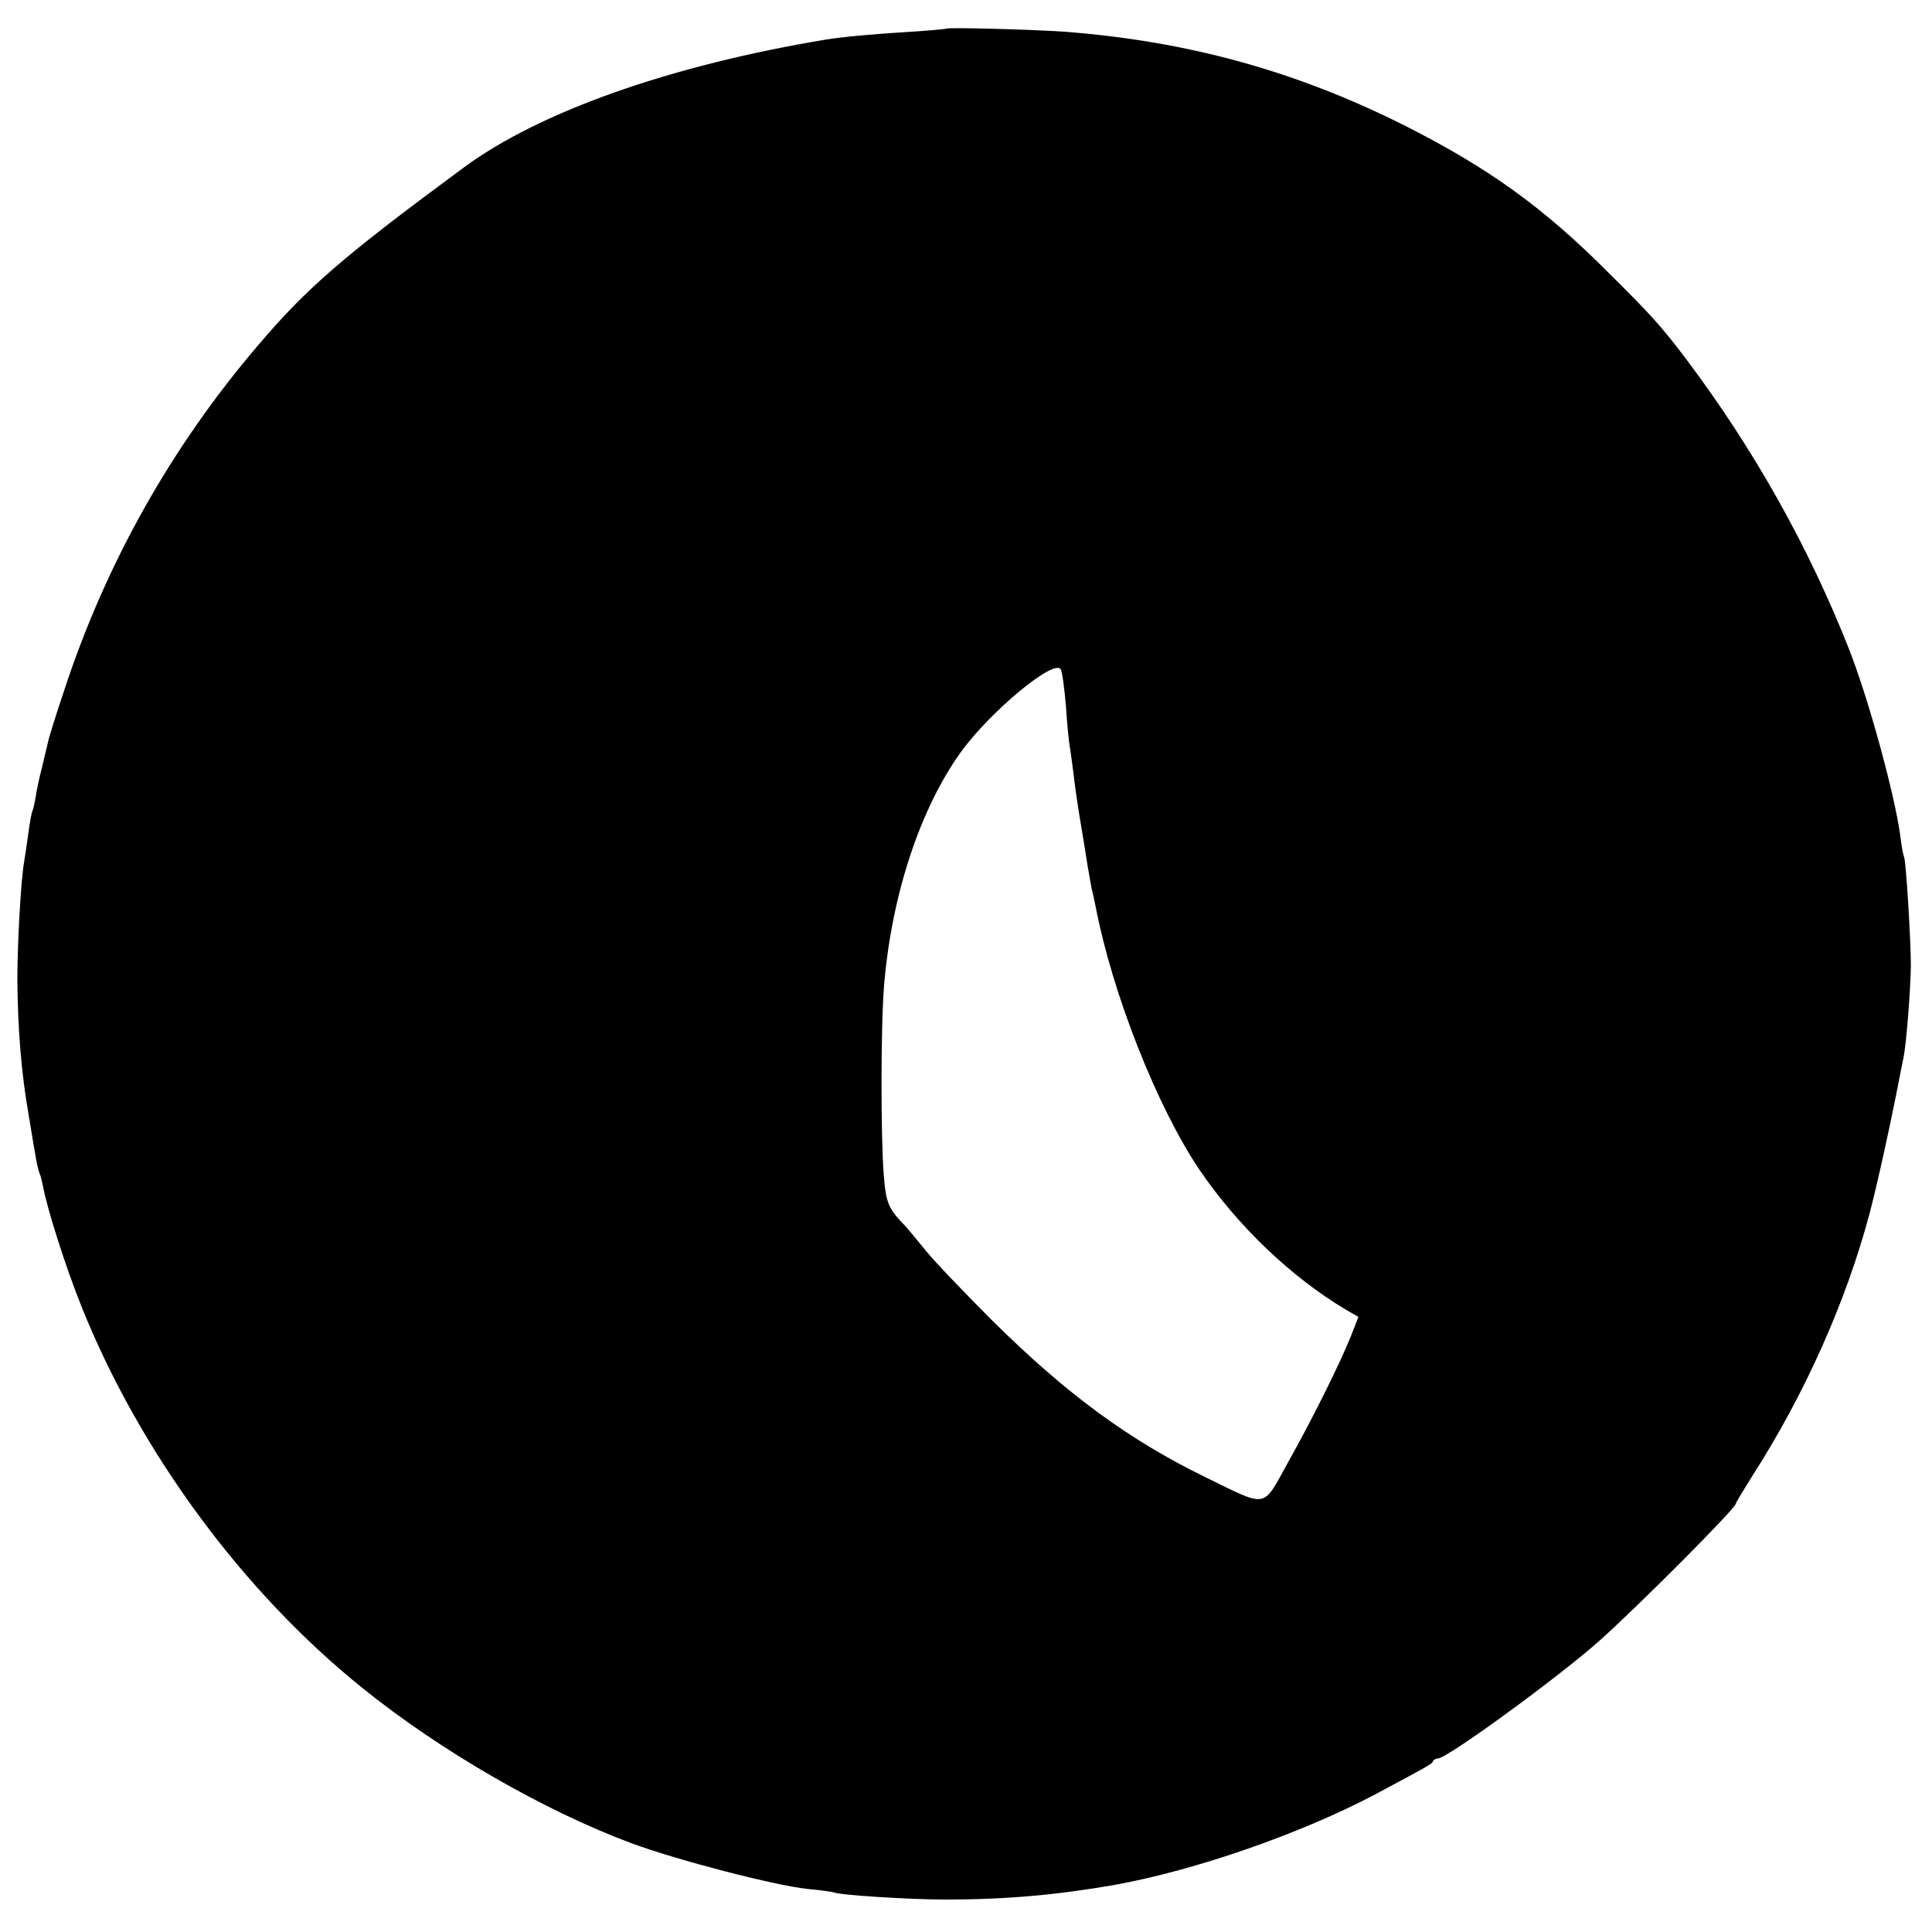
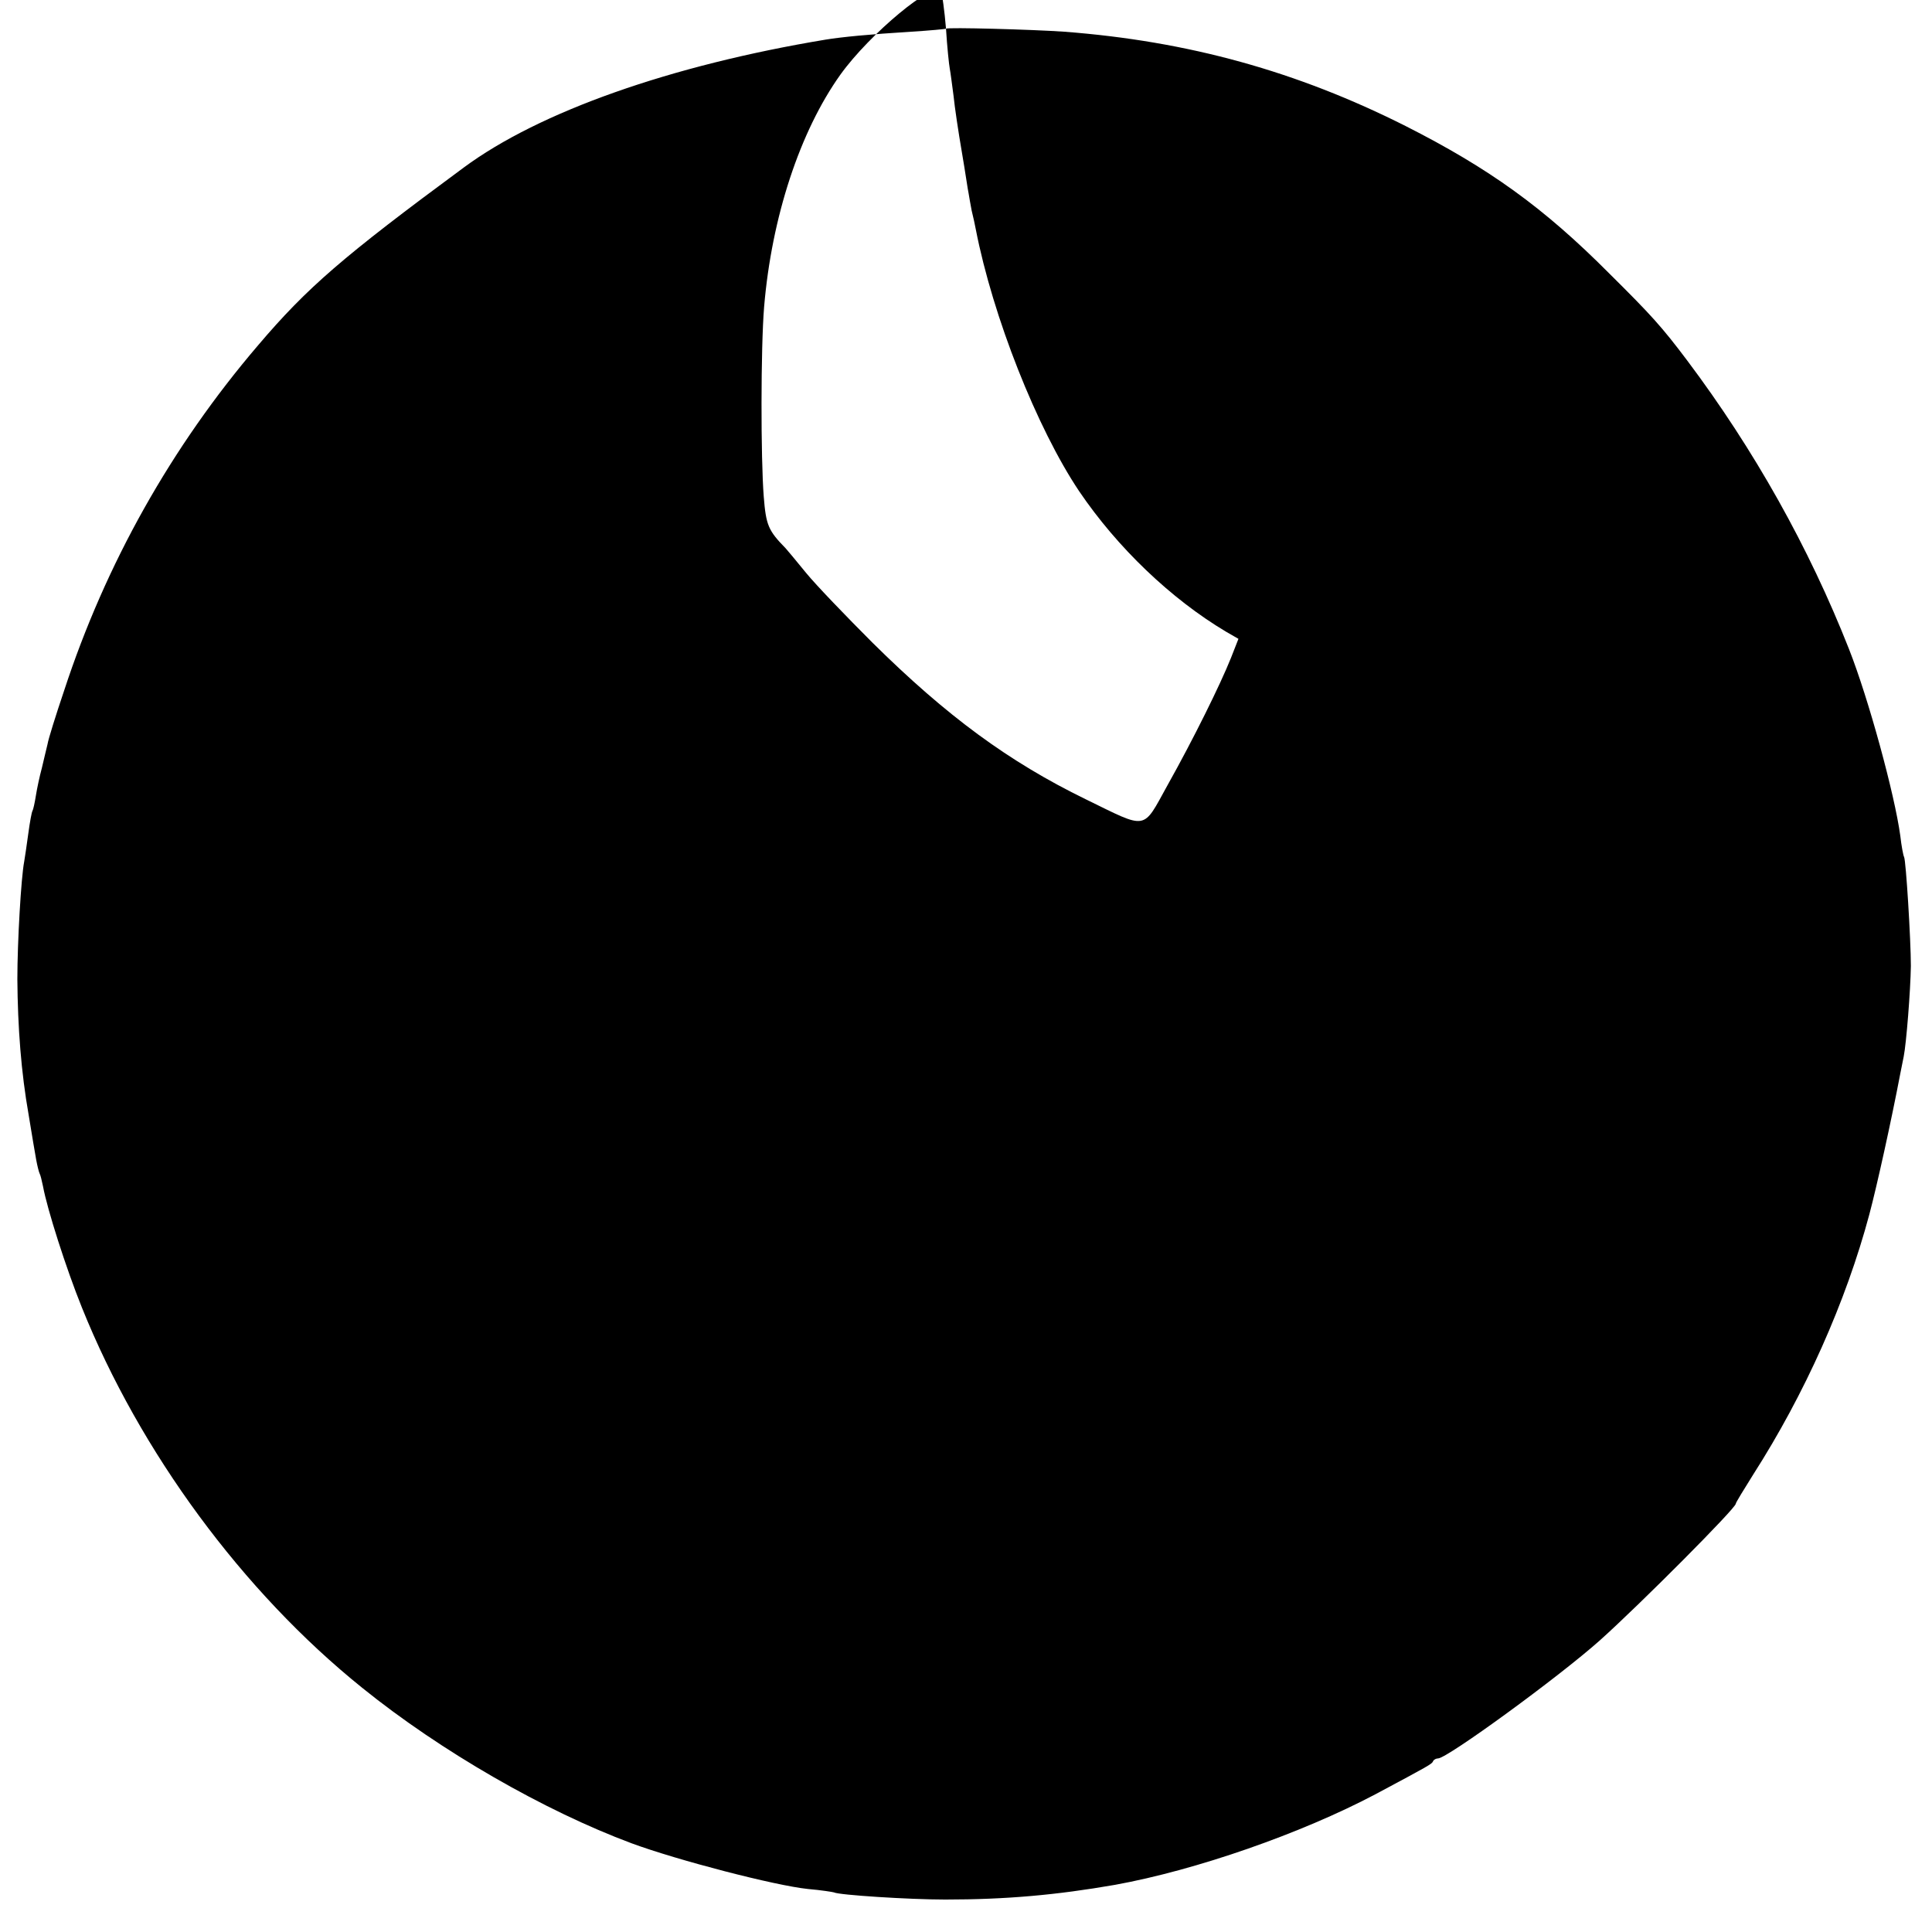
<svg xmlns="http://www.w3.org/2000/svg" version="1.0" width="512pt" height="512pt" viewBox="0 0 512 512" preserveAspectRatio="xMidYMid meet">
  <g transform="translate(0,512) scale(0.1,-0.1)" fill="#000000" stroke="none">
-     <path d="M2507 5044 c-1 -1 -43 -5 -92 -8 -112 -7 -184 -14 -227 -21 -410 -68 -759 -191 -959 -339 -320 -236 -415 -318 -545 -471 -230 -269 -404 -579 -514 -915 -22 -65 -42 -129 -44 -142 -3 -13 -10 -41 -15 -63 -6 -22 -13 -55 -16 -74 -3 -19 -7 -37 -9 -40 -2 -3 -7 -30 -11 -60 -4 -30 -9 -63 -11 -75 -8 -41 -18 -212 -18 -311 1 -128 10 -247 30 -360 8 -49 17 -103 20 -119 3 -16 7 -32 9 -36 2 -3 6 -19 9 -34 11 -60 61 -217 103 -321 154 -383 426 -753 743 -1008 208 -168 483 -326 714 -412 122 -45 380 -112 467 -121 35 -3 66 -8 69 -9 12 -7 200 -19 295 -19 161 0 295 12 450 39 215 39 493 136 690 240 142 76 150 80 153 88 2 4 8 7 13 7 24 0 319 215 429 313 107 96 360 350 360 362 0 3 21 37 46 77 137 214 246 458 308 690 20 75 58 247 82 373 2 11 6 31 9 45 7 35 18 174 19 240 0 69 -13 280 -18 289 -2 3 -7 29 -10 56 -15 110 -84 363 -136 495 -106 269 -251 528 -429 765 -67 89 -95 120 -206 230 -174 175 -319 279 -540 391 -288 145 -576 225 -905 250 -87 6 -309 12 -313 8z m318 -1797 c3 -48 8 -96 10 -106 2 -10 6 -42 10 -72 3 -30 13 -97 22 -149 9 -52 16 -102 18 -110 1 -8 5 -28 8 -45 4 -16 9 -39 11 -50 45 -231 162 -527 274 -694 101 -149 243 -285 389 -372 l33 -19 -20 -51 c-28 -70 -99 -214 -168 -337 -67 -121 -51 -118 -217 -37 -203 99 -368 220 -565 415 -69 69 -149 152 -176 185 -27 33 -51 62 -54 65 -46 47 -52 61 -58 137 -8 101 -8 394 1 503 20 238 95 465 202 615 78 109 250 251 266 221 4 -6 10 -51 14 -99z" />
+     <path d="M2507 5044 c-1 -1 -43 -5 -92 -8 -112 -7 -184 -14 -227 -21 -410 -68 -759 -191 -959 -339 -320 -236 -415 -318 -545 -471 -230 -269 -404 -579 -514 -915 -22 -65 -42 -129 -44 -142 -3 -13 -10 -41 -15 -63 -6 -22 -13 -55 -16 -74 -3 -19 -7 -37 -9 -40 -2 -3 -7 -30 -11 -60 -4 -30 -9 -63 -11 -75 -8 -41 -18 -212 -18 -311 1 -128 10 -247 30 -360 8 -49 17 -103 20 -119 3 -16 7 -32 9 -36 2 -3 6 -19 9 -34 11 -60 61 -217 103 -321 154 -383 426 -753 743 -1008 208 -168 483 -326 714 -412 122 -45 380 -112 467 -121 35 -3 66 -8 69 -9 12 -7 200 -19 295 -19 161 0 295 12 450 39 215 39 493 136 690 240 142 76 150 80 153 88 2 4 8 7 13 7 24 0 319 215 429 313 107 96 360 350 360 362 0 3 21 37 46 77 137 214 246 458 308 690 20 75 58 247 82 373 2 11 6 31 9 45 7 35 18 174 19 240 0 69 -13 280 -18 289 -2 3 -7 29 -10 56 -15 110 -84 363 -136 495 -106 269 -251 528 -429 765 -67 89 -95 120 -206 230 -174 175 -319 279 -540 391 -288 145 -576 225 -905 250 -87 6 -309 12 -313 8z c3 -48 8 -96 10 -106 2 -10 6 -42 10 -72 3 -30 13 -97 22 -149 9 -52 16 -102 18 -110 1 -8 5 -28 8 -45 4 -16 9 -39 11 -50 45 -231 162 -527 274 -694 101 -149 243 -285 389 -372 l33 -19 -20 -51 c-28 -70 -99 -214 -168 -337 -67 -121 -51 -118 -217 -37 -203 99 -368 220 -565 415 -69 69 -149 152 -176 185 -27 33 -51 62 -54 65 -46 47 -52 61 -58 137 -8 101 -8 394 1 503 20 238 95 465 202 615 78 109 250 251 266 221 4 -6 10 -51 14 -99z" />
  </g>
</svg>